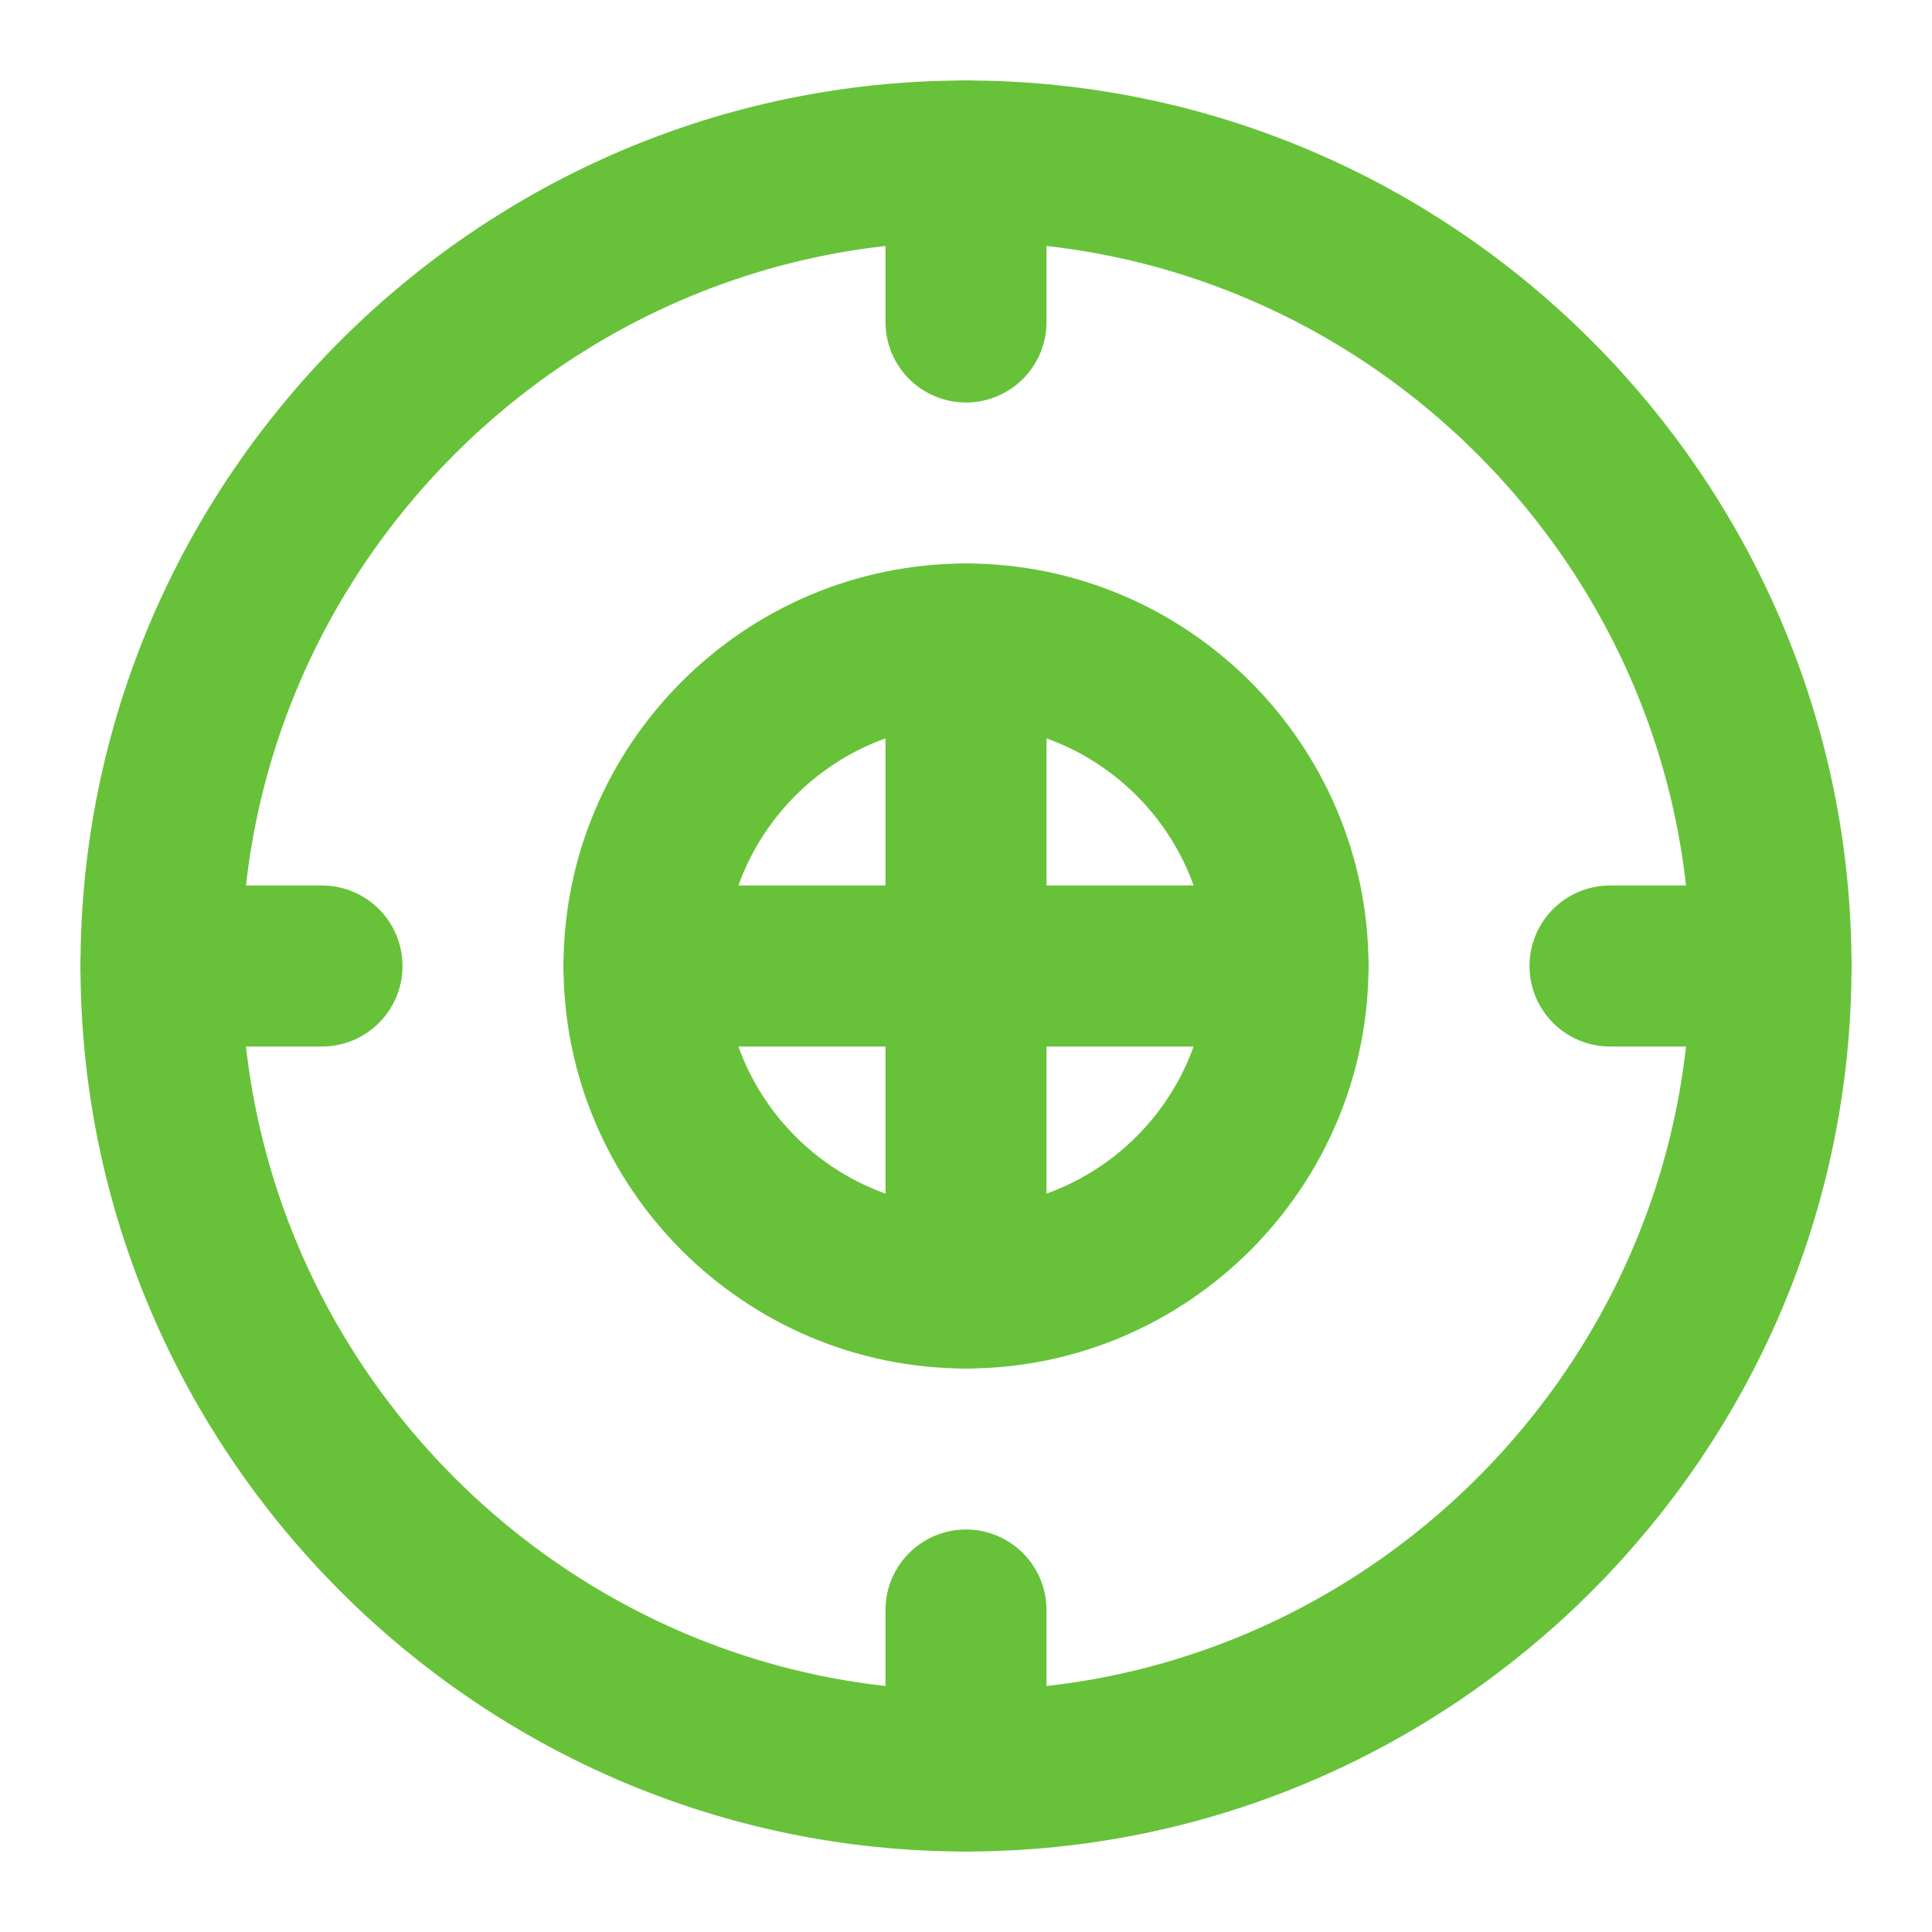
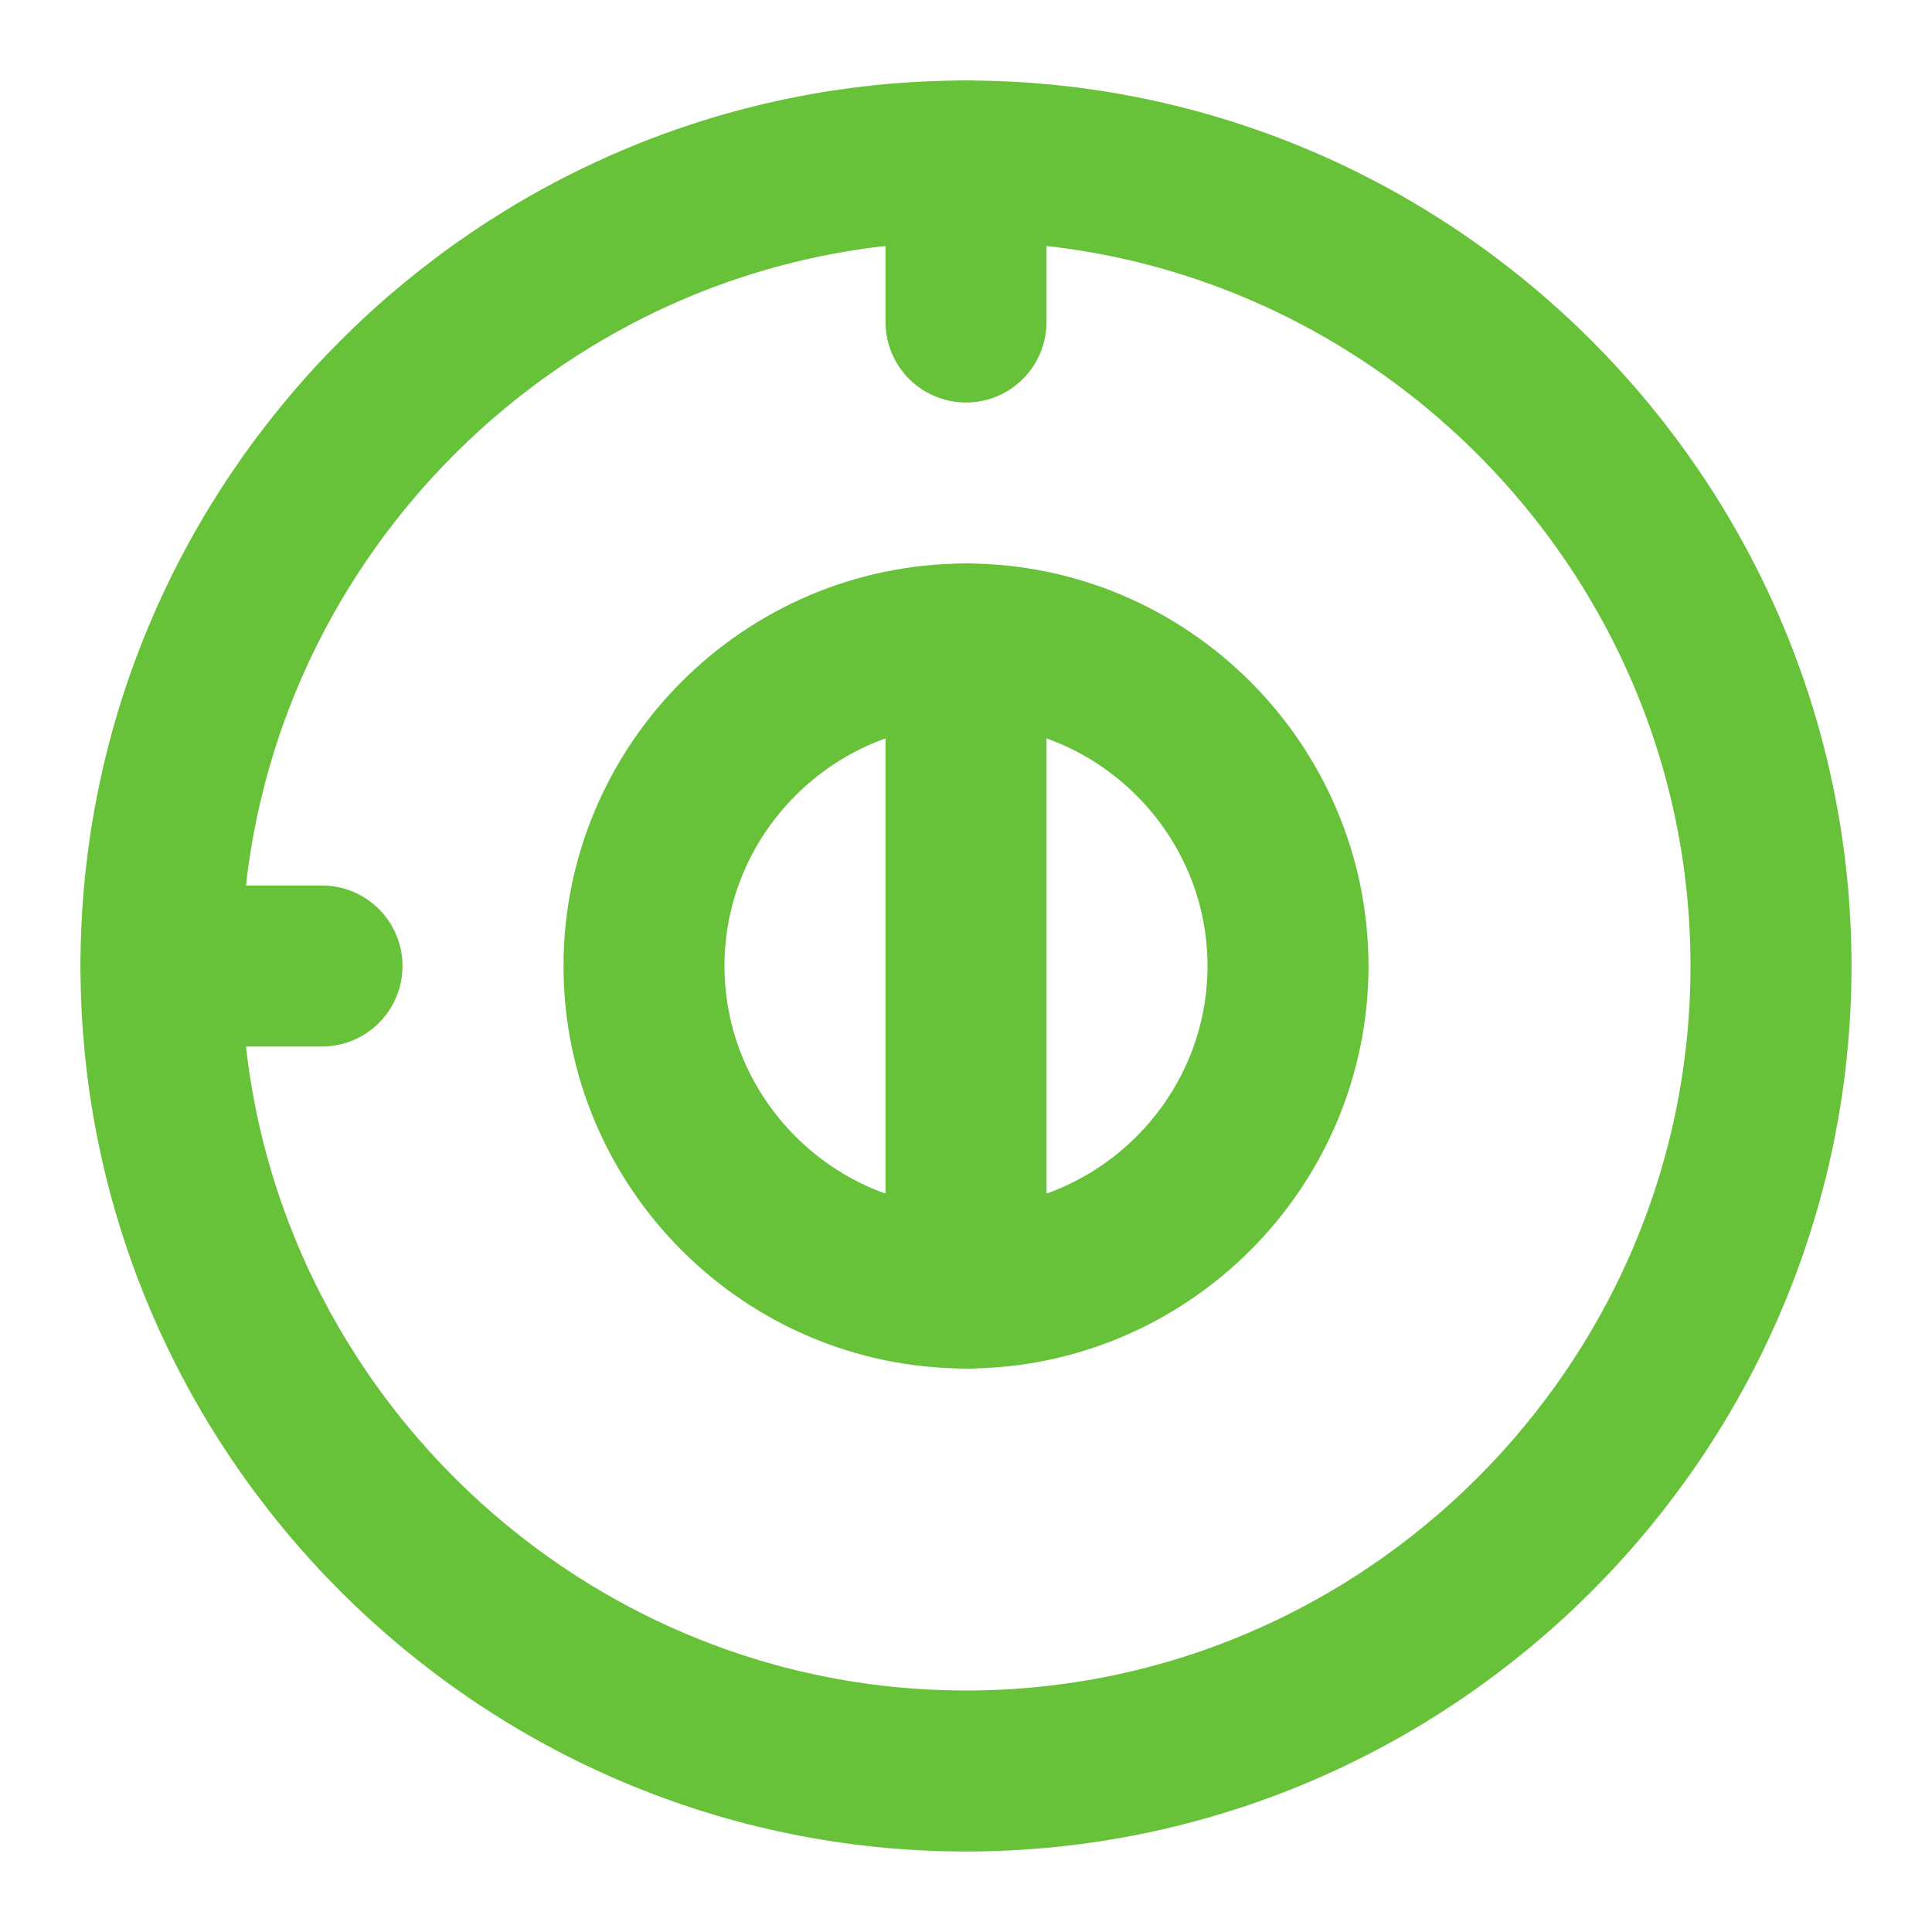
<svg xmlns="http://www.w3.org/2000/svg" width="16" height="16" viewBox="0 0 24 24" fill="none" stroke="#67c23a" stroke-width="2" stroke-linecap="round" stroke-linejoin="round">
  <path d="M12 2c5.5 0 10 4.5 10 10s-4.5 10-10 10S2 17.5 2 12 6.5 2 12 2" />
  <path d="M12 8v8" />
-   <path d="M8 12h8" />
  <path d="M12 16c2.2 0 4-1.8 4-4s-1.8-4-4-4-4 1.8-4 4 1.8 4 4 4z" />
  <path d="M12 2v2" />
-   <path d="M12 20v2" />
-   <path d="M20 12h2" />
  <path d="M2 12h2" />
</svg>